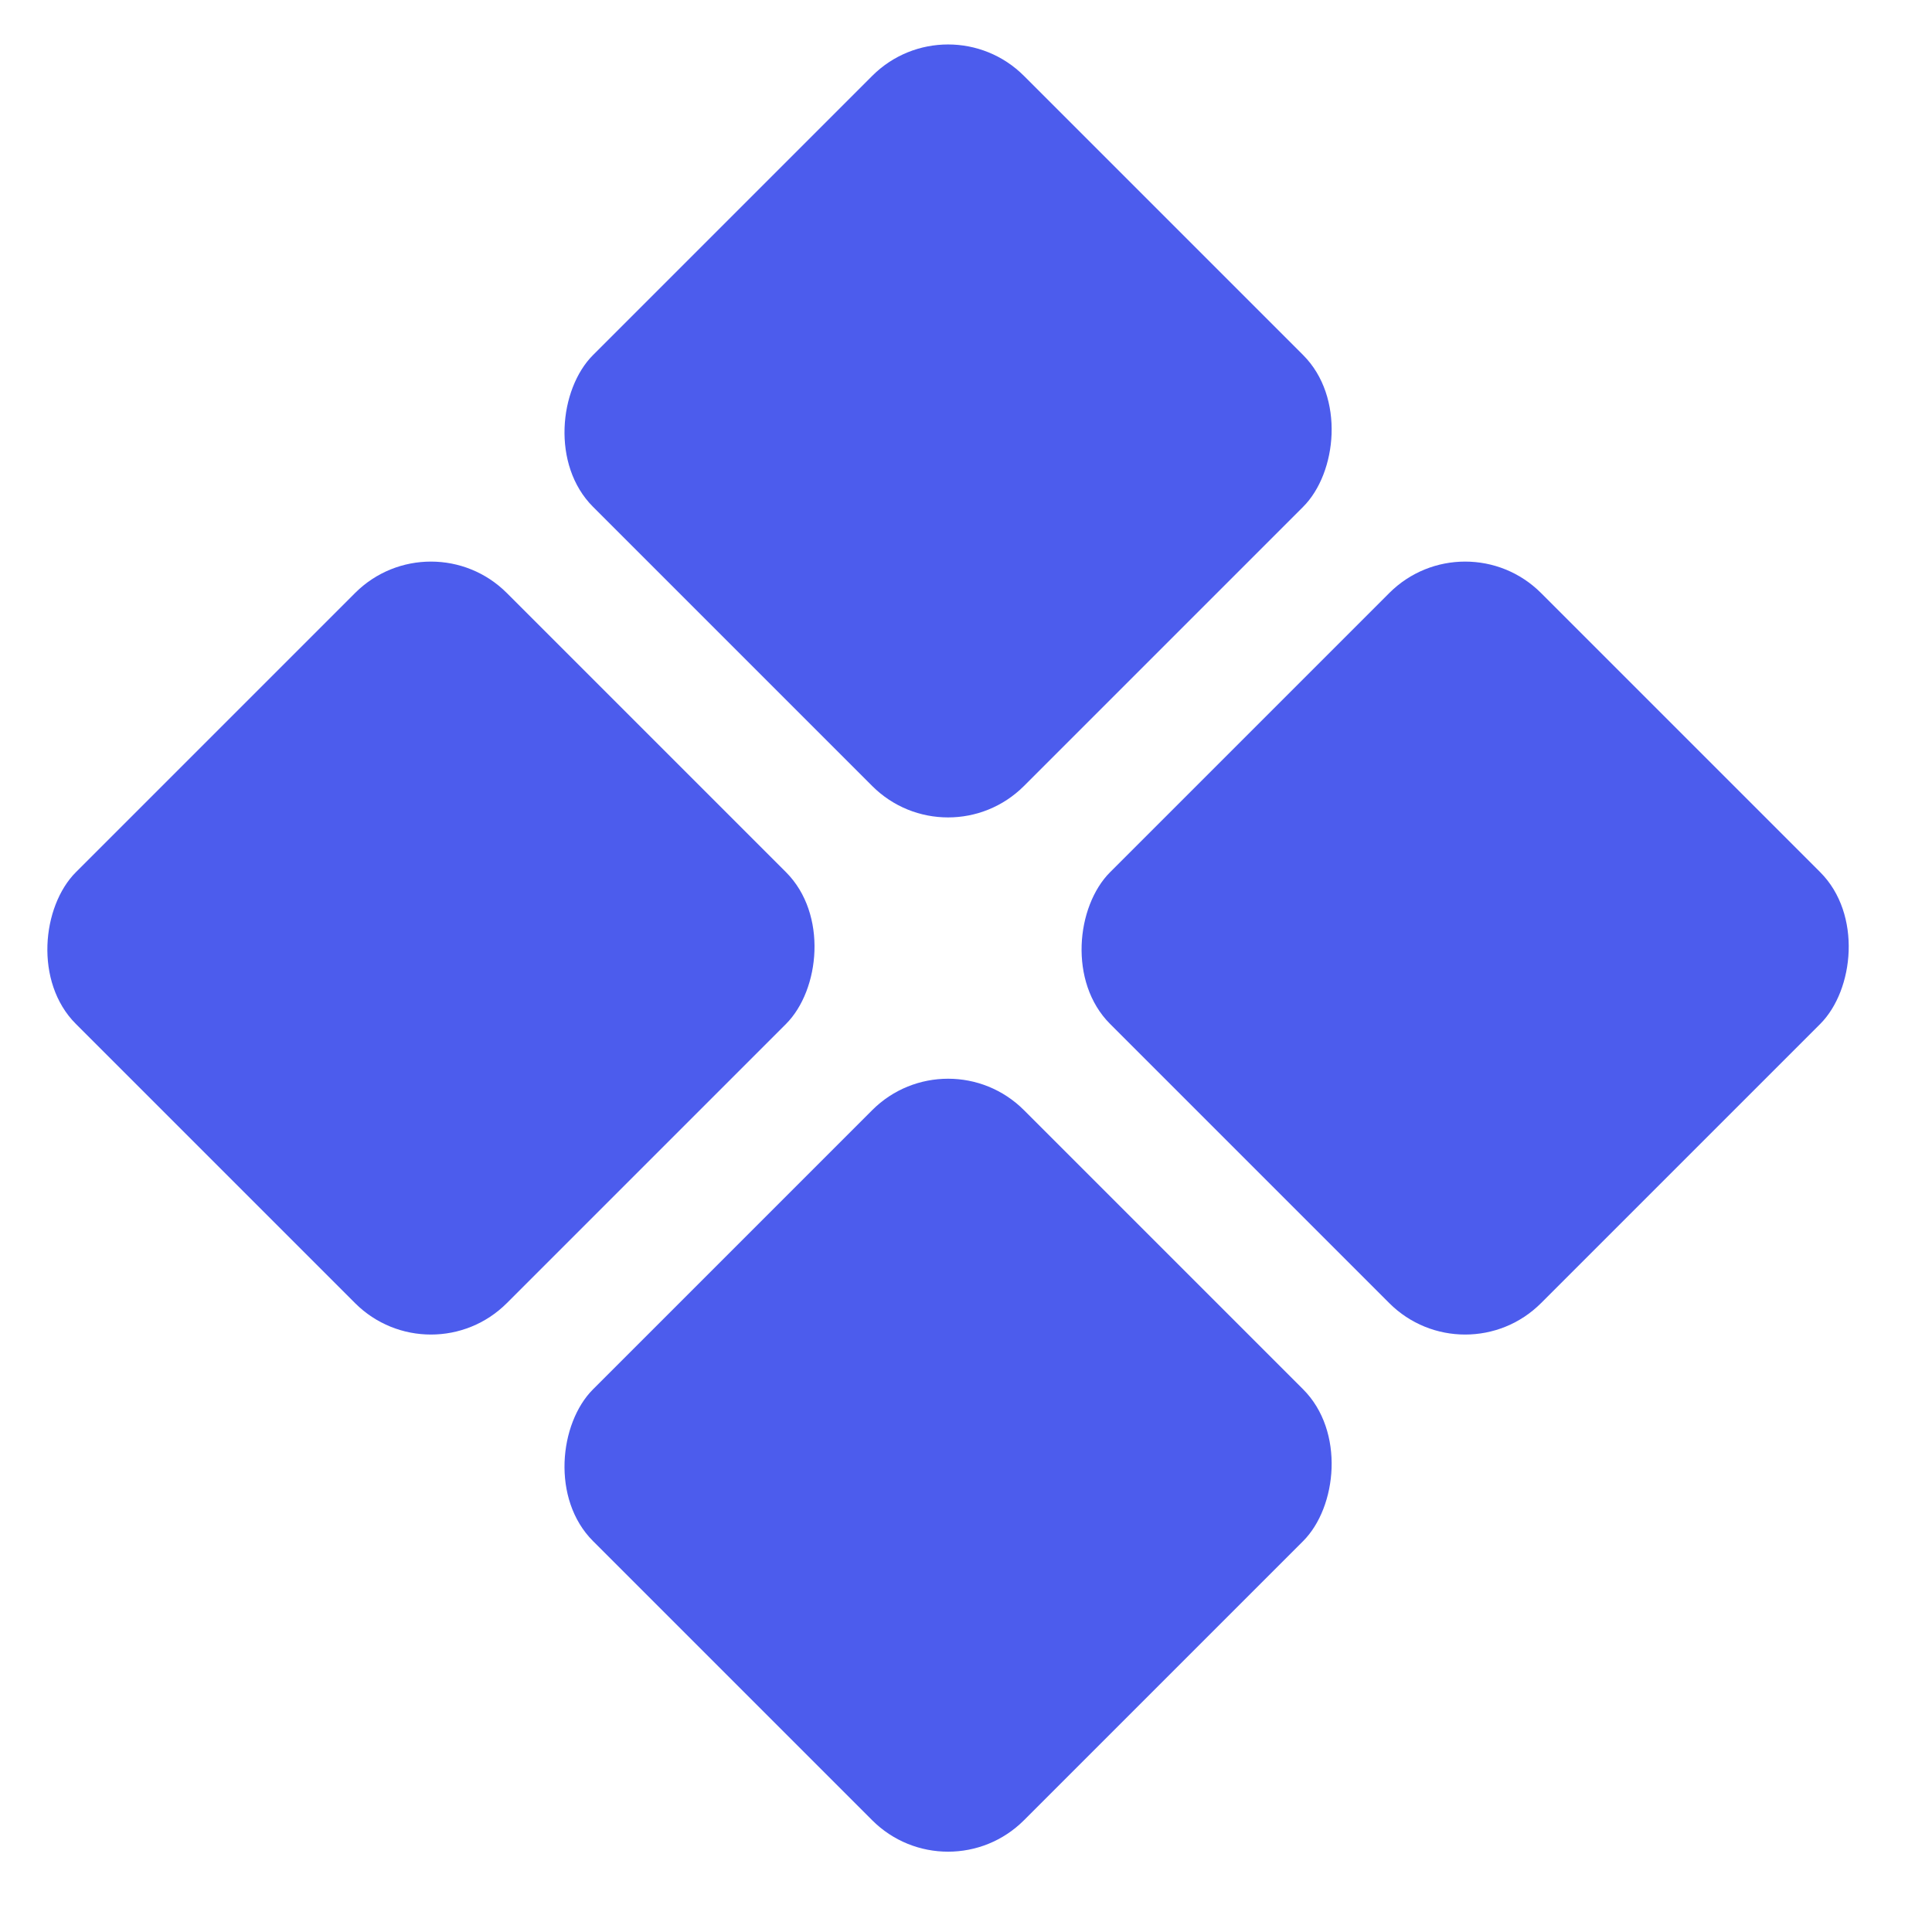
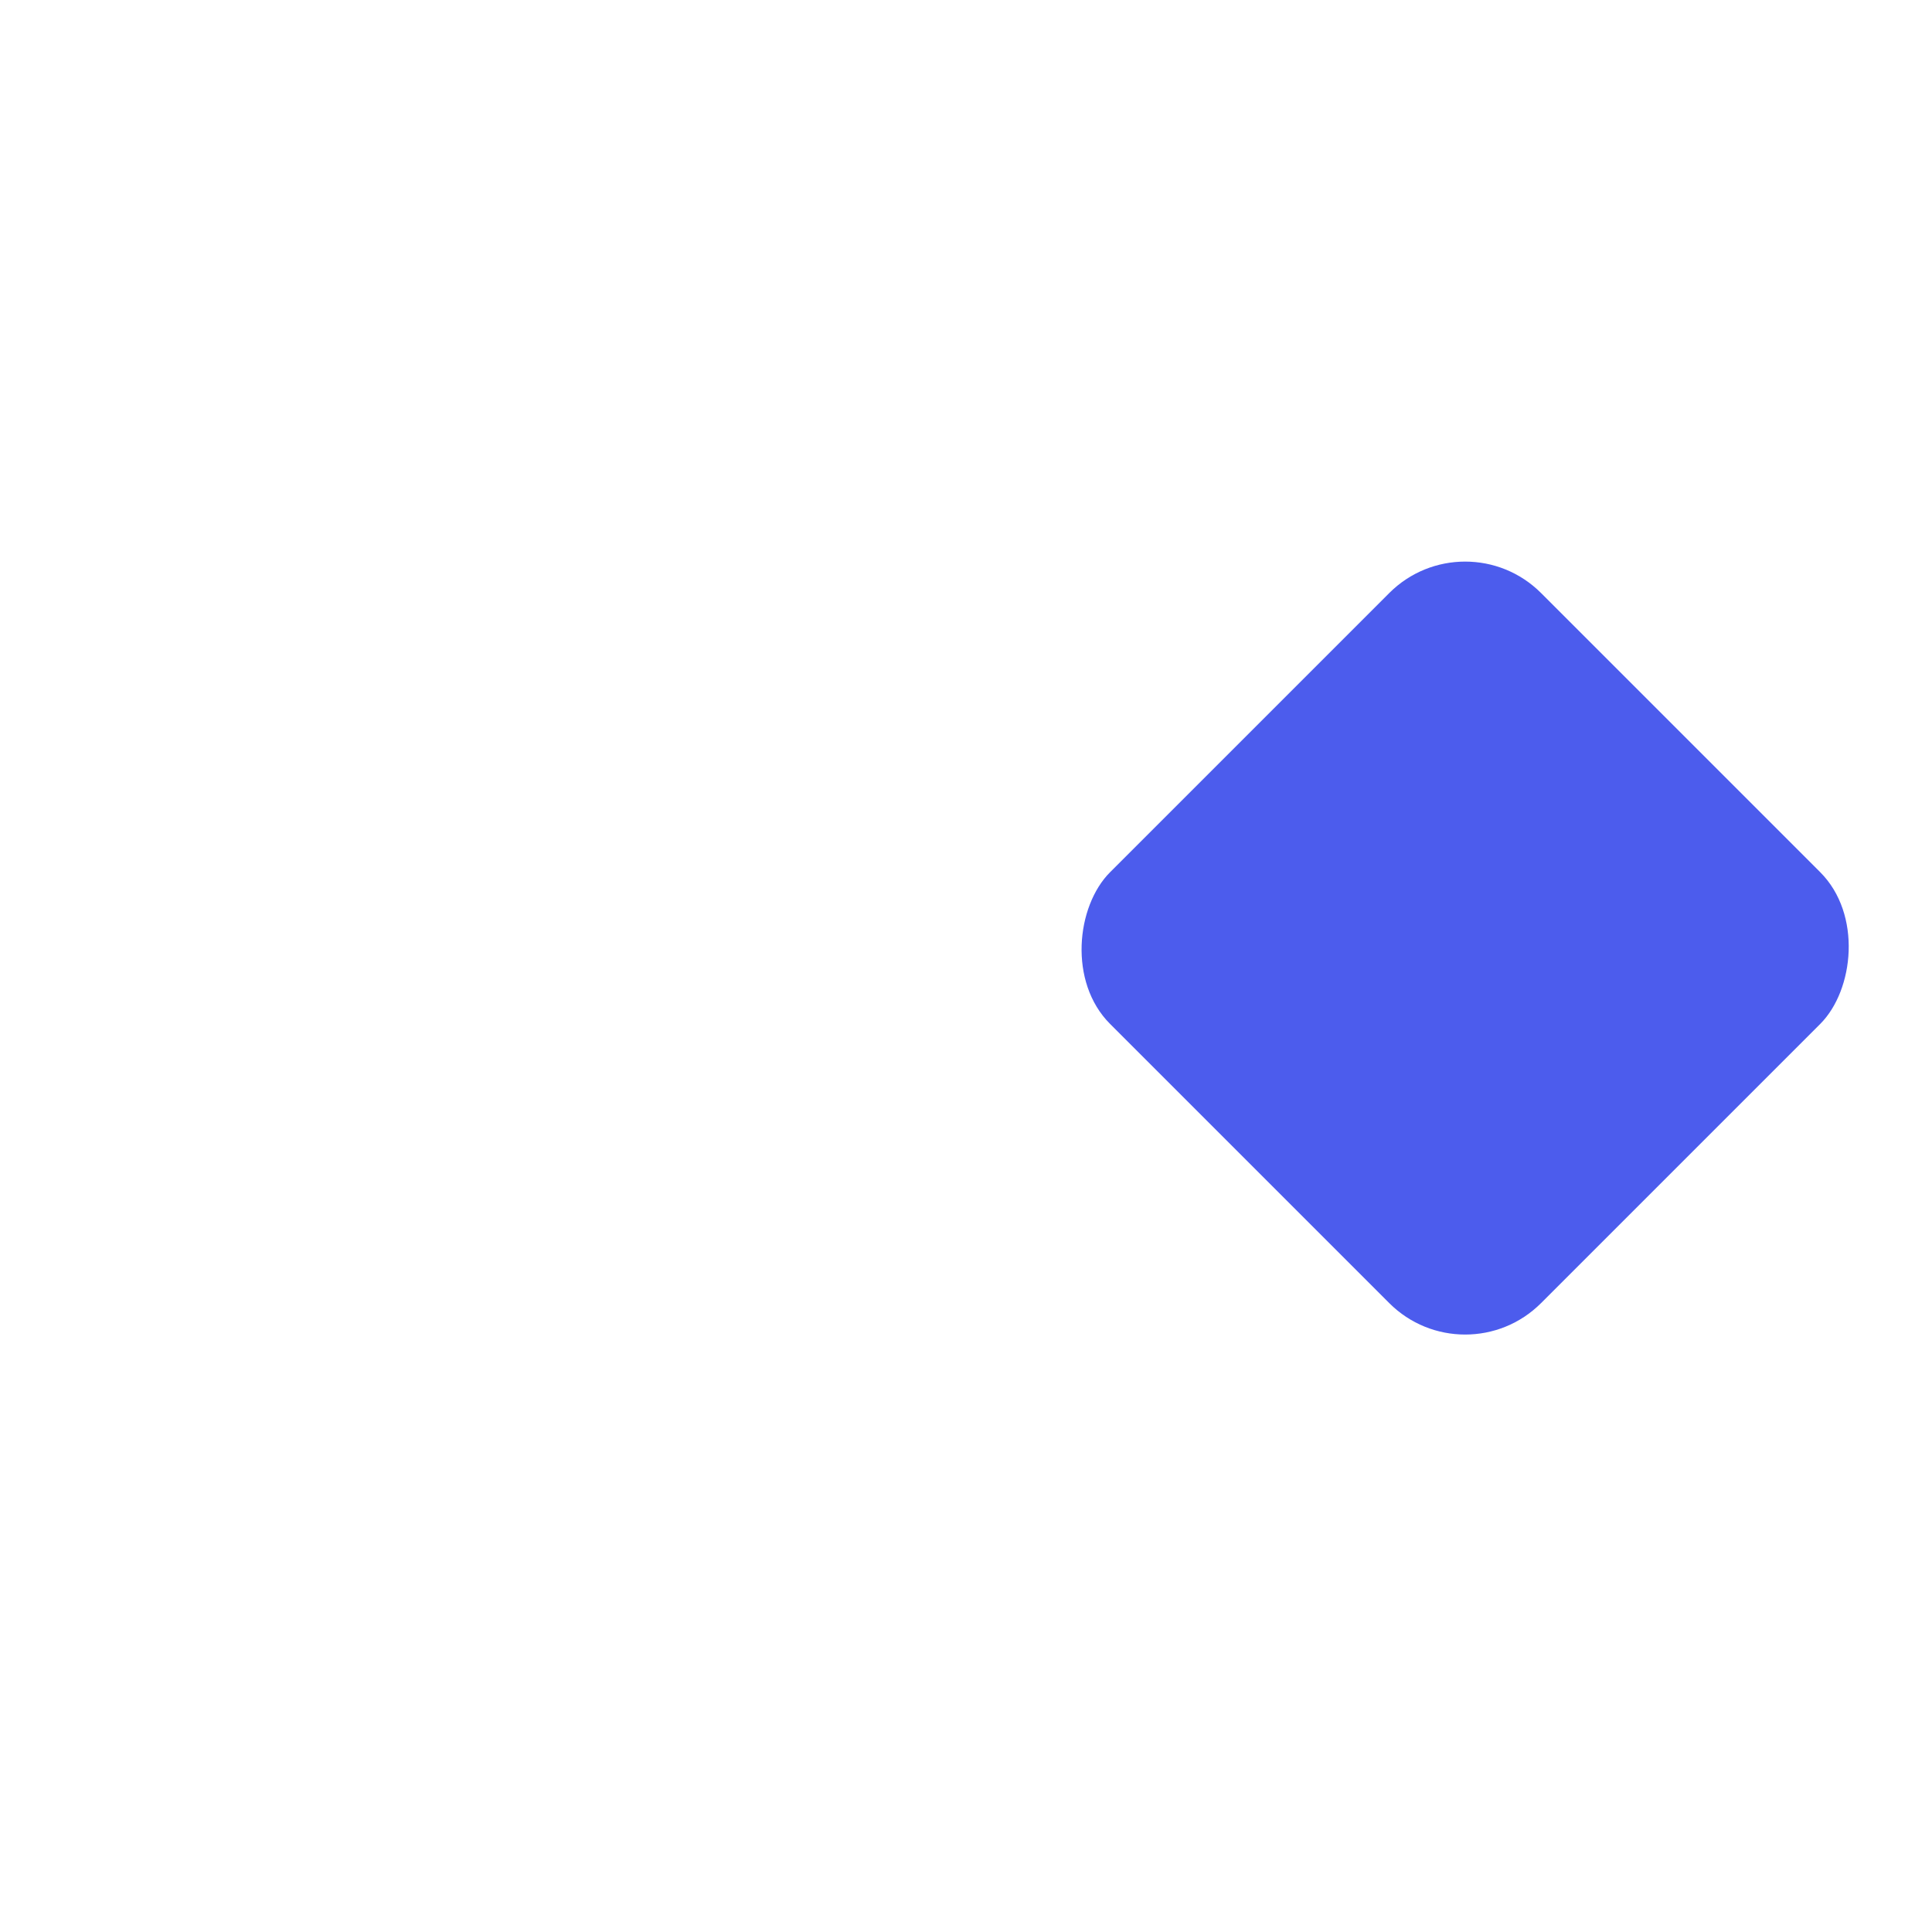
<svg xmlns="http://www.w3.org/2000/svg" width="36" height="36" viewBox="0 0 36 36" fill="none">
-   <rect x="17.666" width="11.356" height="11.356" rx="2" transform="rotate(45 17.666 0)" fill="#4C5CED" />
-   <rect x="8.03" y="9.636" width="11.356" height="11.356" rx="2" transform="rotate(45 8.03 9.636)" fill="#4C5CED" />
  <rect x="27.301" y="9.636" width="11.356" height="11.356" rx="2" transform="rotate(45 27.301 9.636)" fill="#4C5CED" />
-   <rect x="17.666" y="19.272" width="11.356" height="11.356" rx="2" transform="rotate(45 17.666 19.272)" fill="#4C5CED" />
</svg>